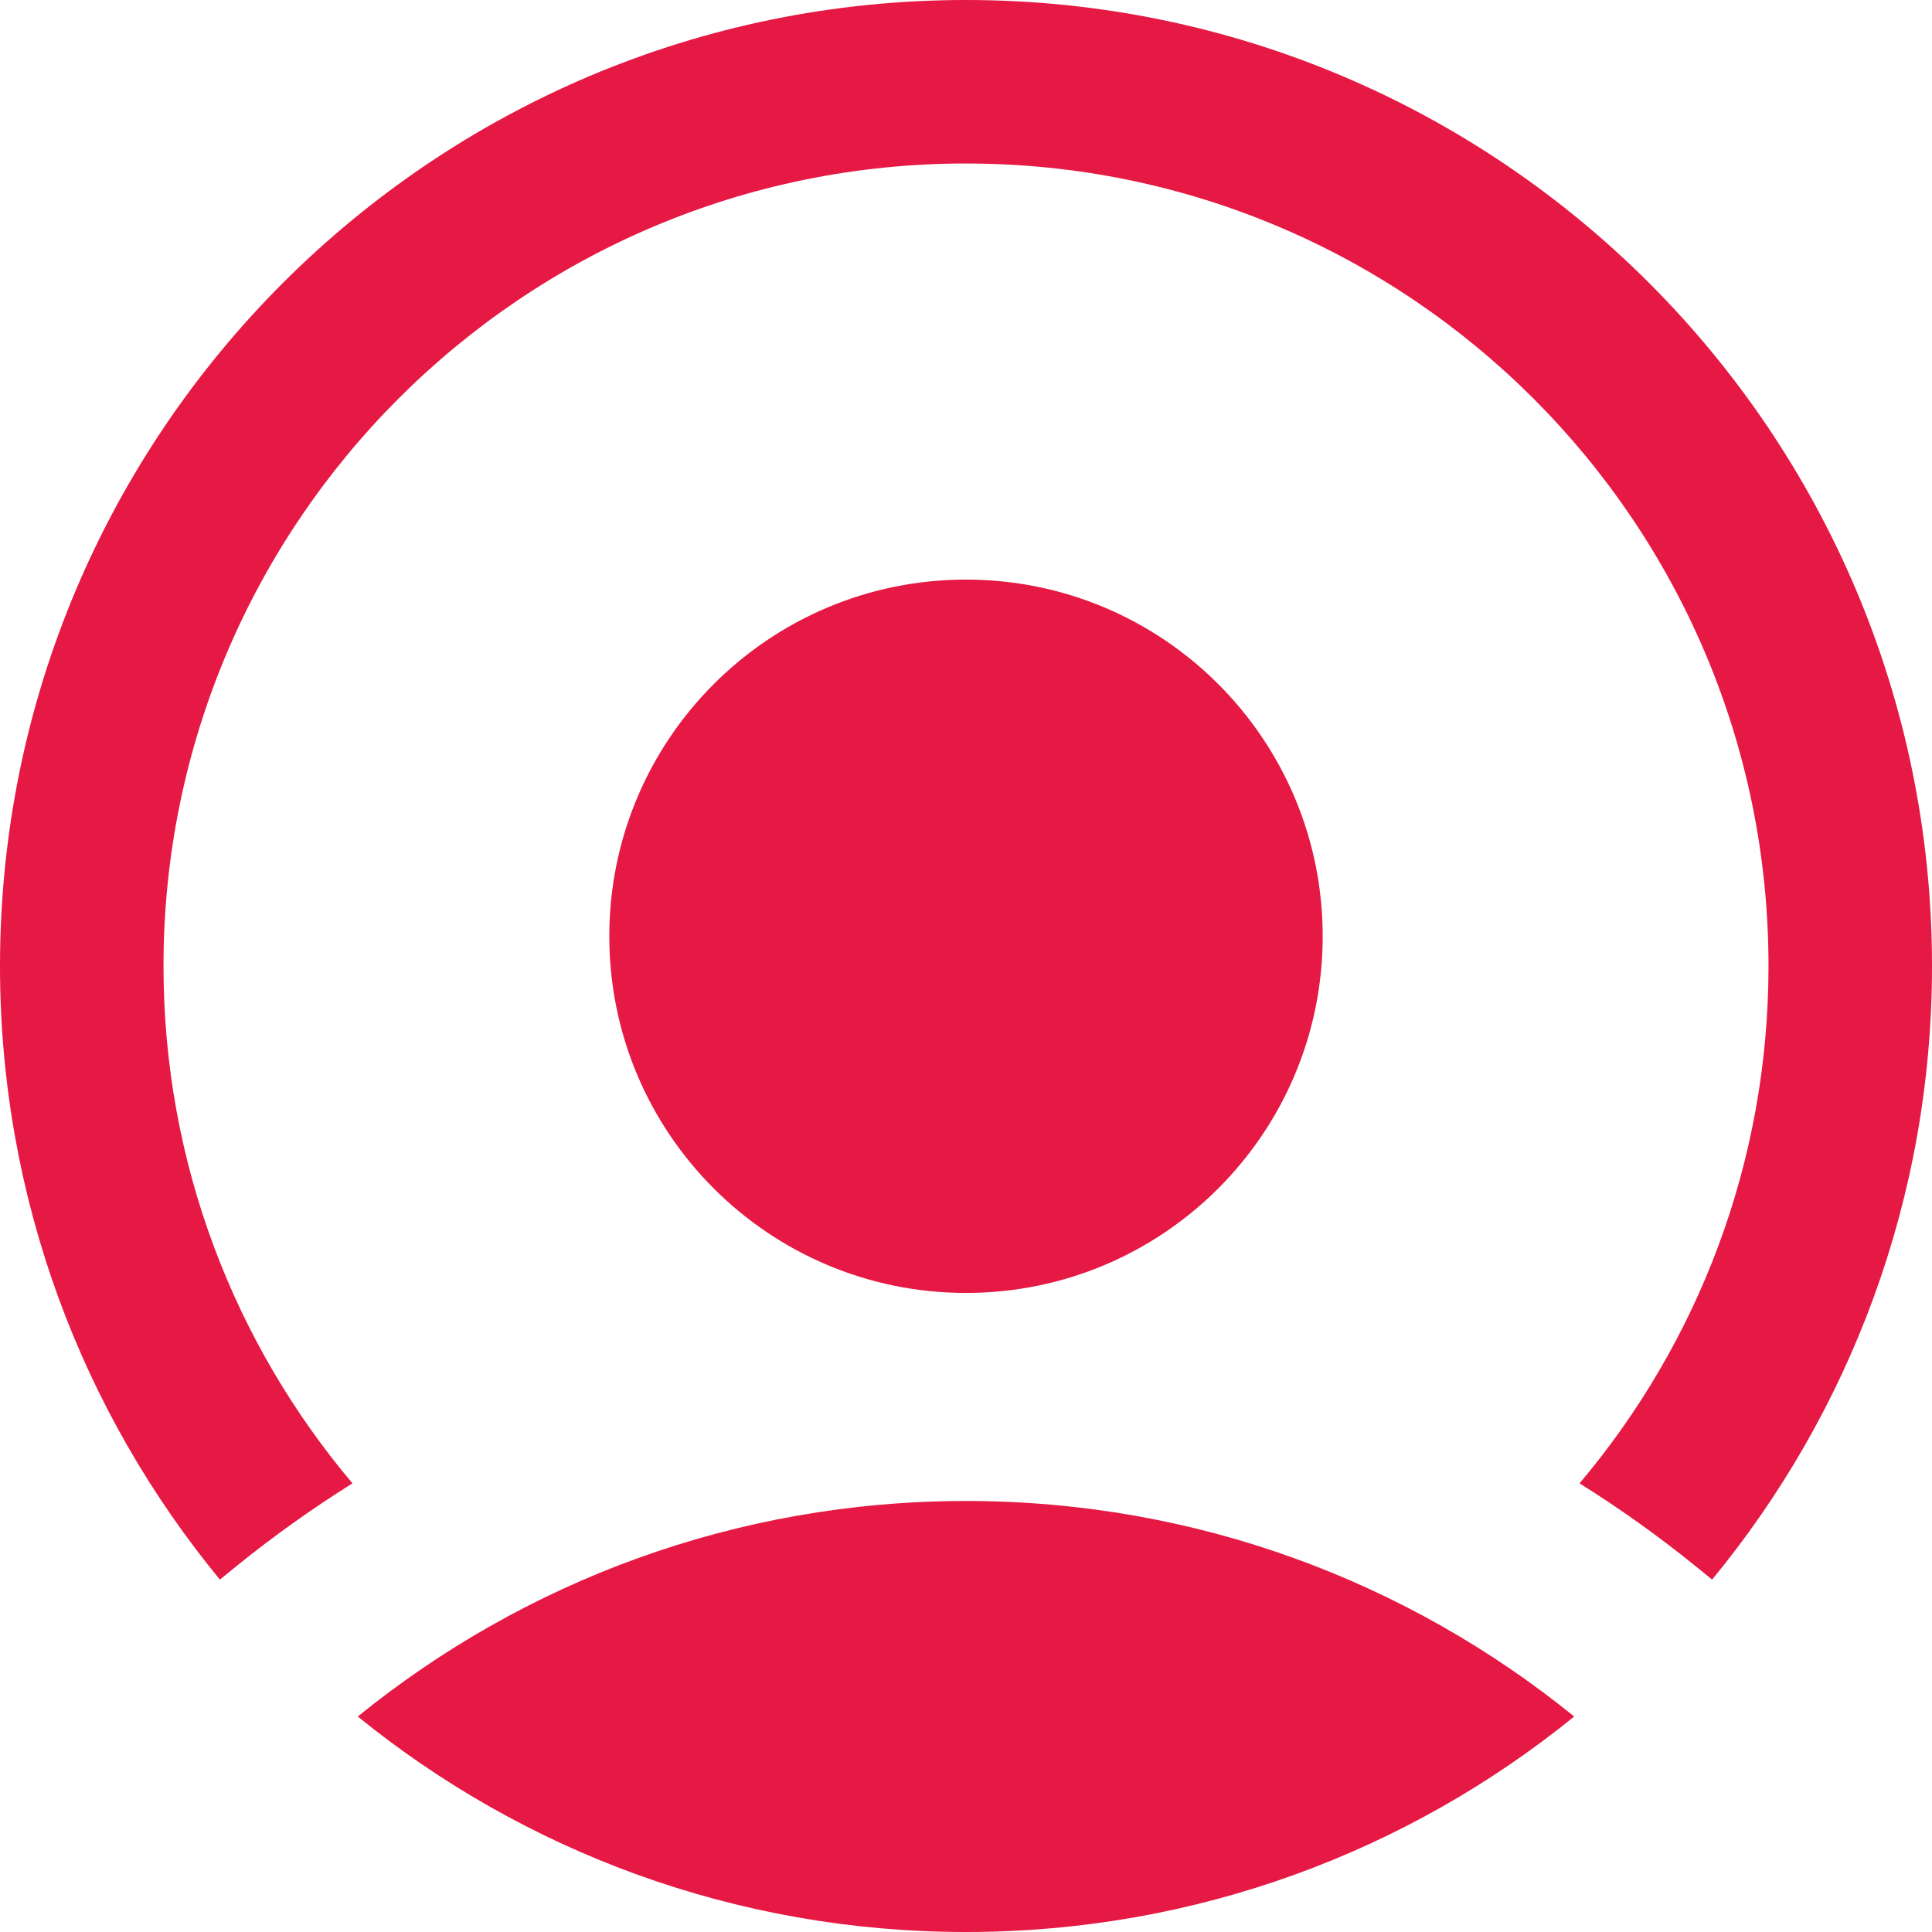
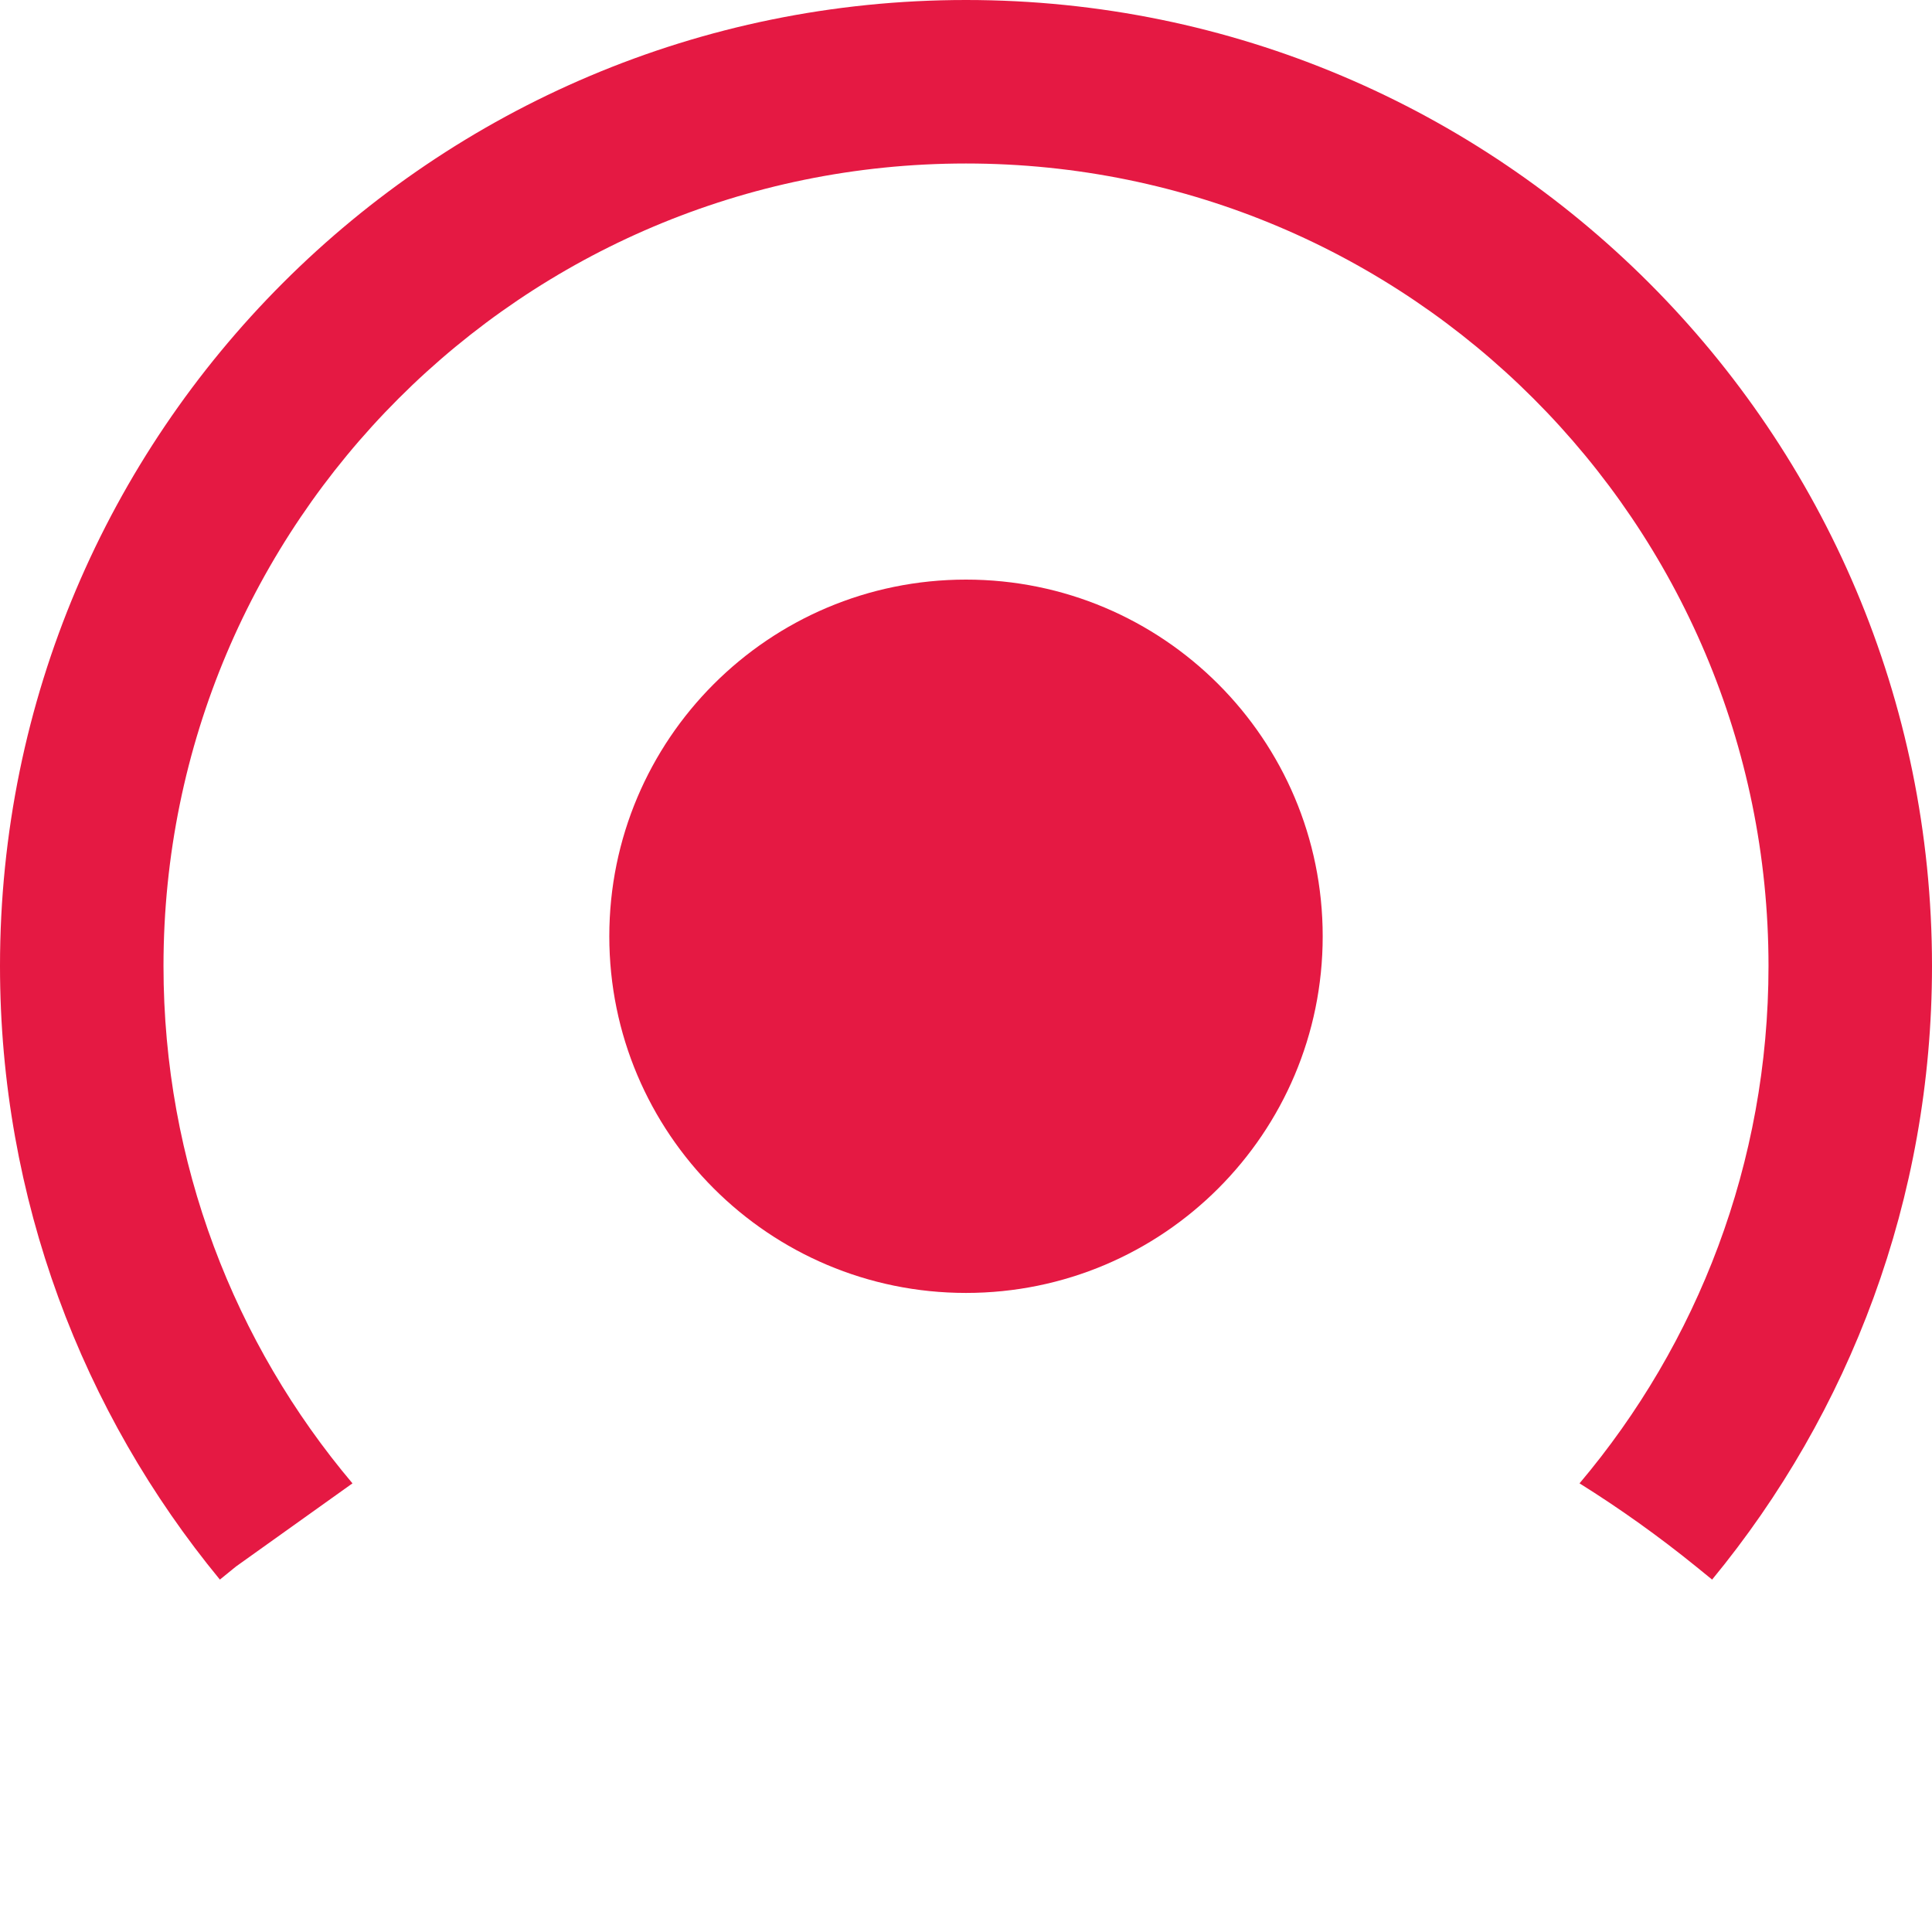
<svg xmlns="http://www.w3.org/2000/svg" width="56" height="56" viewBox="0 0 32 32" fill="none">
-   <path d="M26.074 28.431C23.324 30.663 19.818 32 16 32C12.182 32 8.676 30.663 5.926 28.431C8.676 26.199 12.182 24.861 16 24.861C19.818 24.861 23.324 26.199 26.074 28.431Z" fill="#E51943" />
-   <path fill-rule="evenodd" clip-rule="evenodd" d="M5.838 24.569C3.885 22.255 2.708 19.265 2.708 16C2.708 8.659 8.659 2.708 16 2.708C23.341 2.708 29.292 8.659 29.292 16C29.292 19.265 28.115 22.255 26.162 24.569C26.834 24.989 27.478 25.449 28.091 25.946L28.358 26.163C30.634 23.399 32 19.859 32 16C32 7.163 24.837 0 16 0C7.163 0 0 7.163 0 16C0 19.859 1.366 23.399 3.642 26.163L3.909 25.946C4.522 25.449 5.166 24.989 5.838 24.569Z" fill="#E51943" />
+   <path fill-rule="evenodd" clip-rule="evenodd" d="M5.838 24.569C3.885 22.255 2.708 19.265 2.708 16C2.708 8.659 8.659 2.708 16 2.708C23.341 2.708 29.292 8.659 29.292 16C29.292 19.265 28.115 22.255 26.162 24.569C26.834 24.989 27.478 25.449 28.091 25.946L28.358 26.163C30.634 23.399 32 19.859 32 16C32 7.163 24.837 0 16 0C7.163 0 0 7.163 0 16C0 19.859 1.366 23.399 3.642 26.163L3.909 25.946Z" fill="#E51943" />
  <path d="M21.908 15.508C21.908 18.77 19.263 21.415 16 21.415C12.737 21.415 10.092 18.77 10.092 15.508C10.092 12.245 12.737 9.6 16 9.6C19.263 9.6 21.908 12.245 21.908 15.508Z" fill="#E51943" />
</svg>